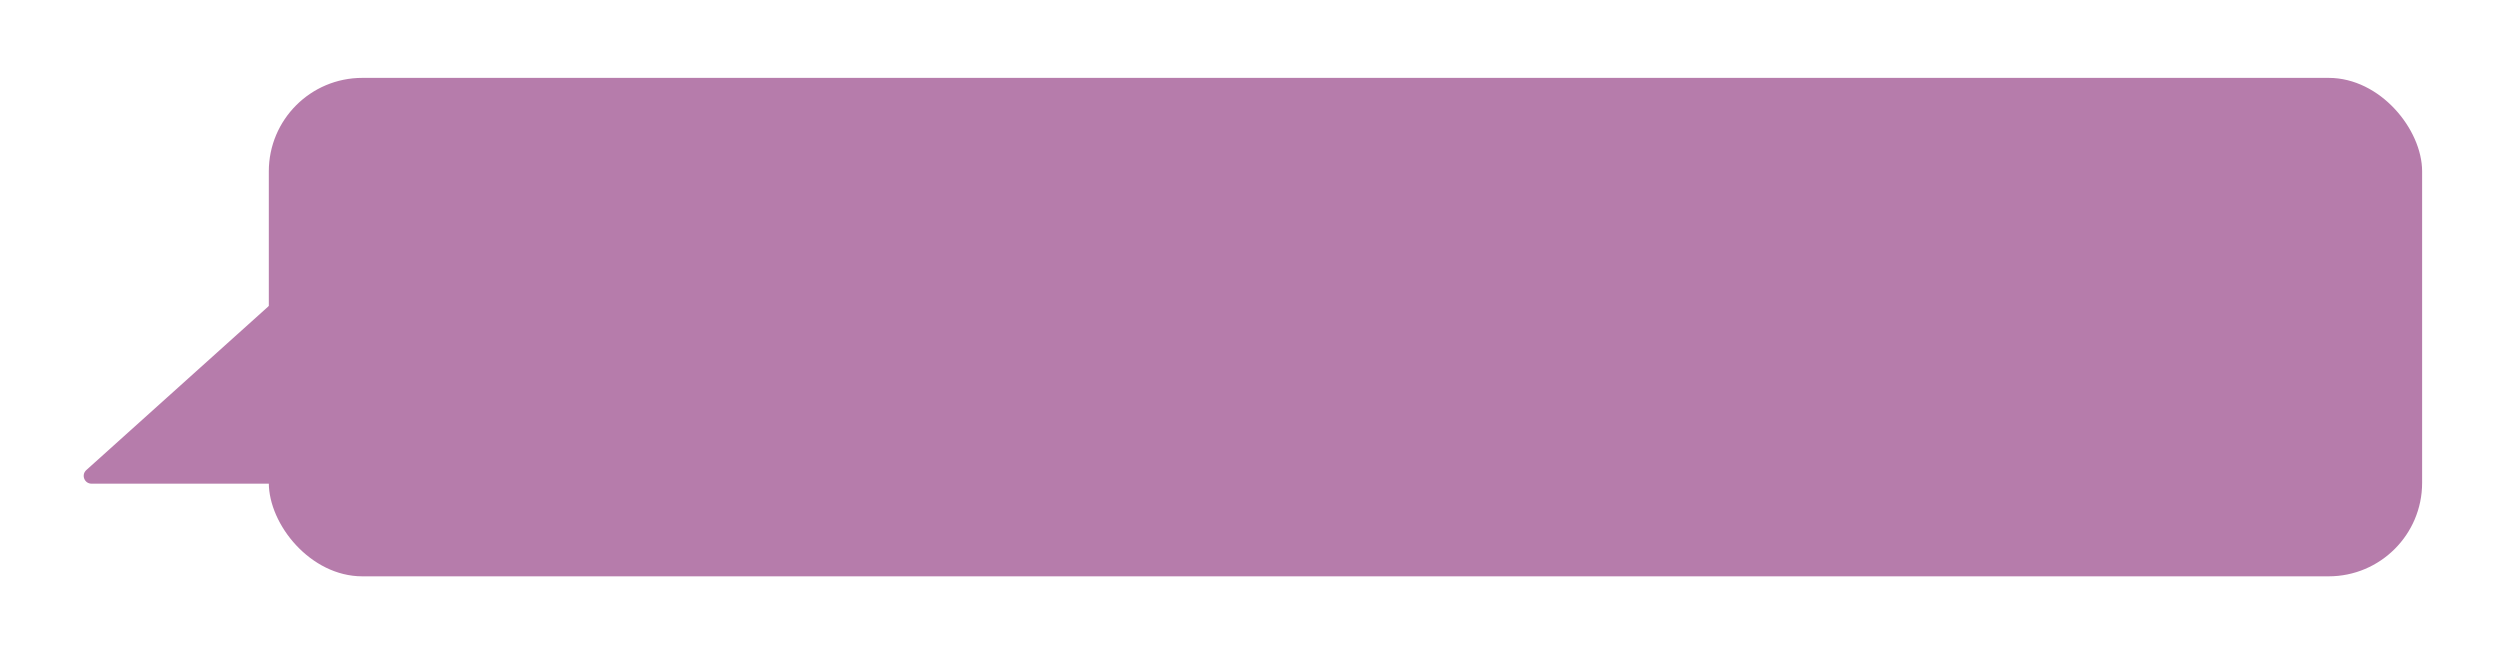
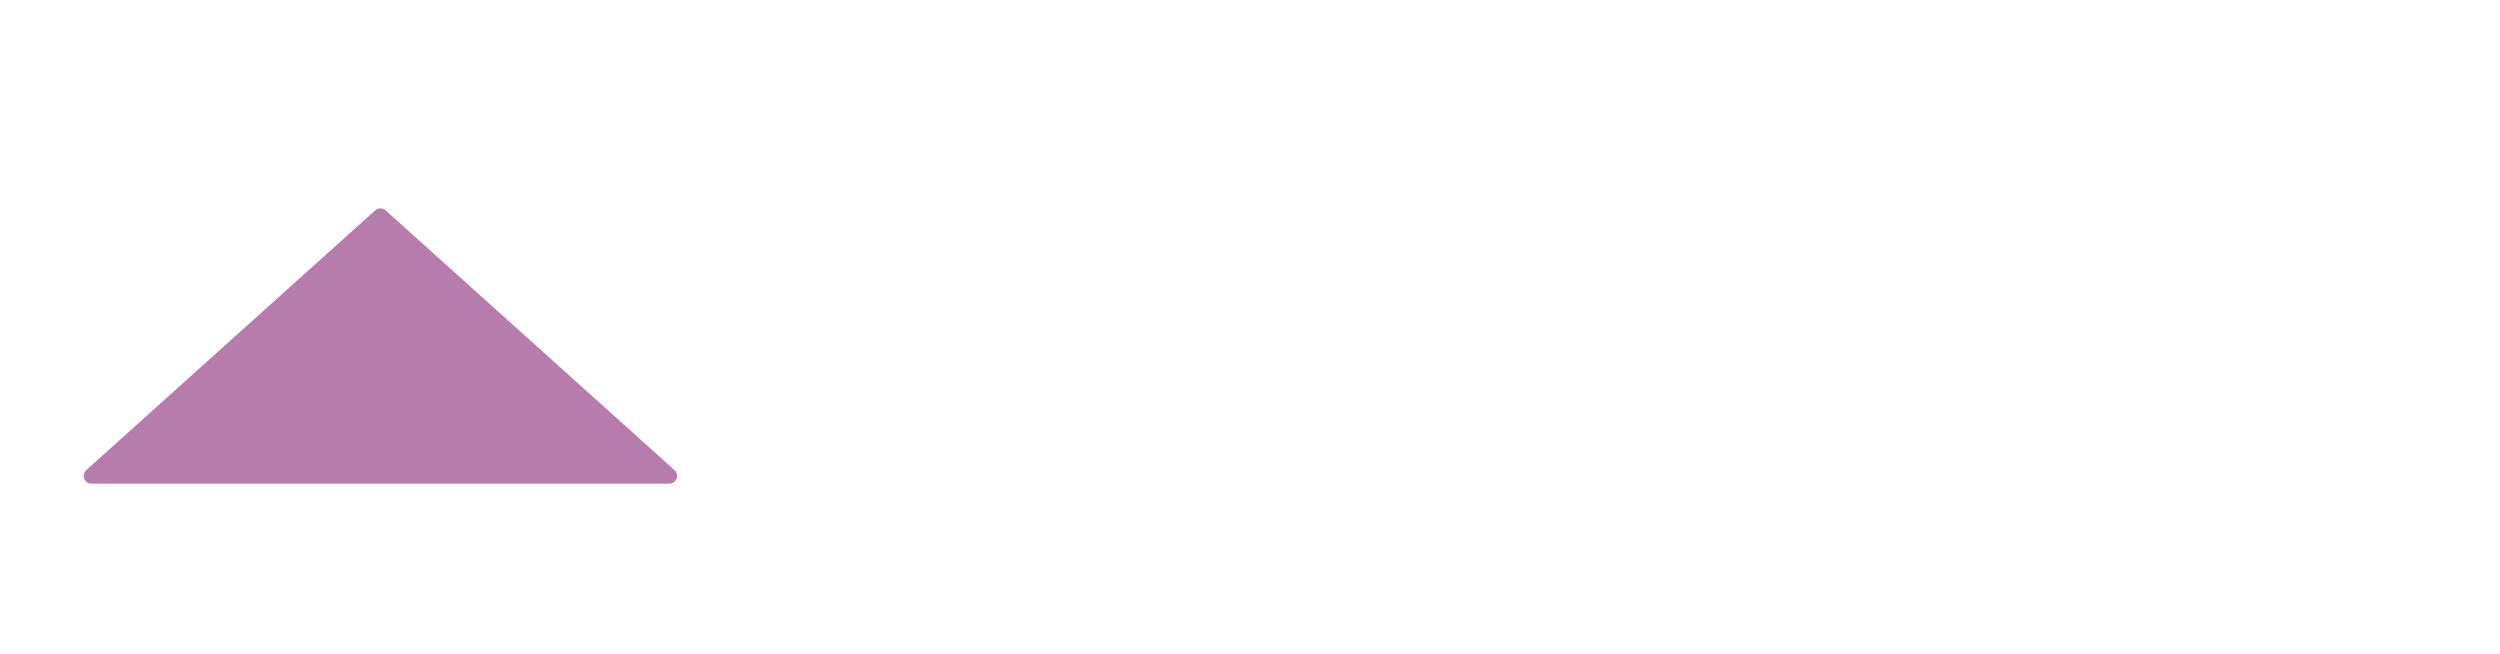
<svg xmlns="http://www.w3.org/2000/svg" width="321" height="84" viewBox="0 0 321 84" fill="none">
  <g filter="url(#filter0_d)">
-     <rect x="34.516" width="276.484" height="64" rx="12" fill="#B67CAB" />
    <path d="M48.173 17.011C48.553 16.67 49.13 16.67 49.51 17.011L86.603 50.359C87.284 50.972 86.851 52.103 85.934 52.103H11.75C10.833 52.103 10.399 50.972 11.081 50.359L48.173 17.011Z" fill="#B67CAB" />
  </g>
  <defs>
    <filter id="filter0_d" x="0.748" y="0" width="320.252" height="84" filterUnits="userSpaceOnUse" color-interpolation-filters="sRGB">
      <feFlood flood-opacity="0" result="BackgroundImageFix" />
      <feColorMatrix in="SourceAlpha" type="matrix" values="0 0 0 0 0 0 0 0 0 0 0 0 0 0 0 0 0 0 127 0" />
      <feOffset dy="10" />
      <feGaussianBlur stdDeviation="5" />
      <feColorMatrix type="matrix" values="0 0 0 0 0.787 0 0 0 0 0.592 0 0 0 0 0.751 0 0 0 1 0" />
      <feBlend mode="normal" in2="BackgroundImageFix" result="effect1_dropShadow" />
      <feBlend mode="normal" in="SourceGraphic" in2="effect1_dropShadow" result="shape" />
    </filter>
  </defs>
</svg>